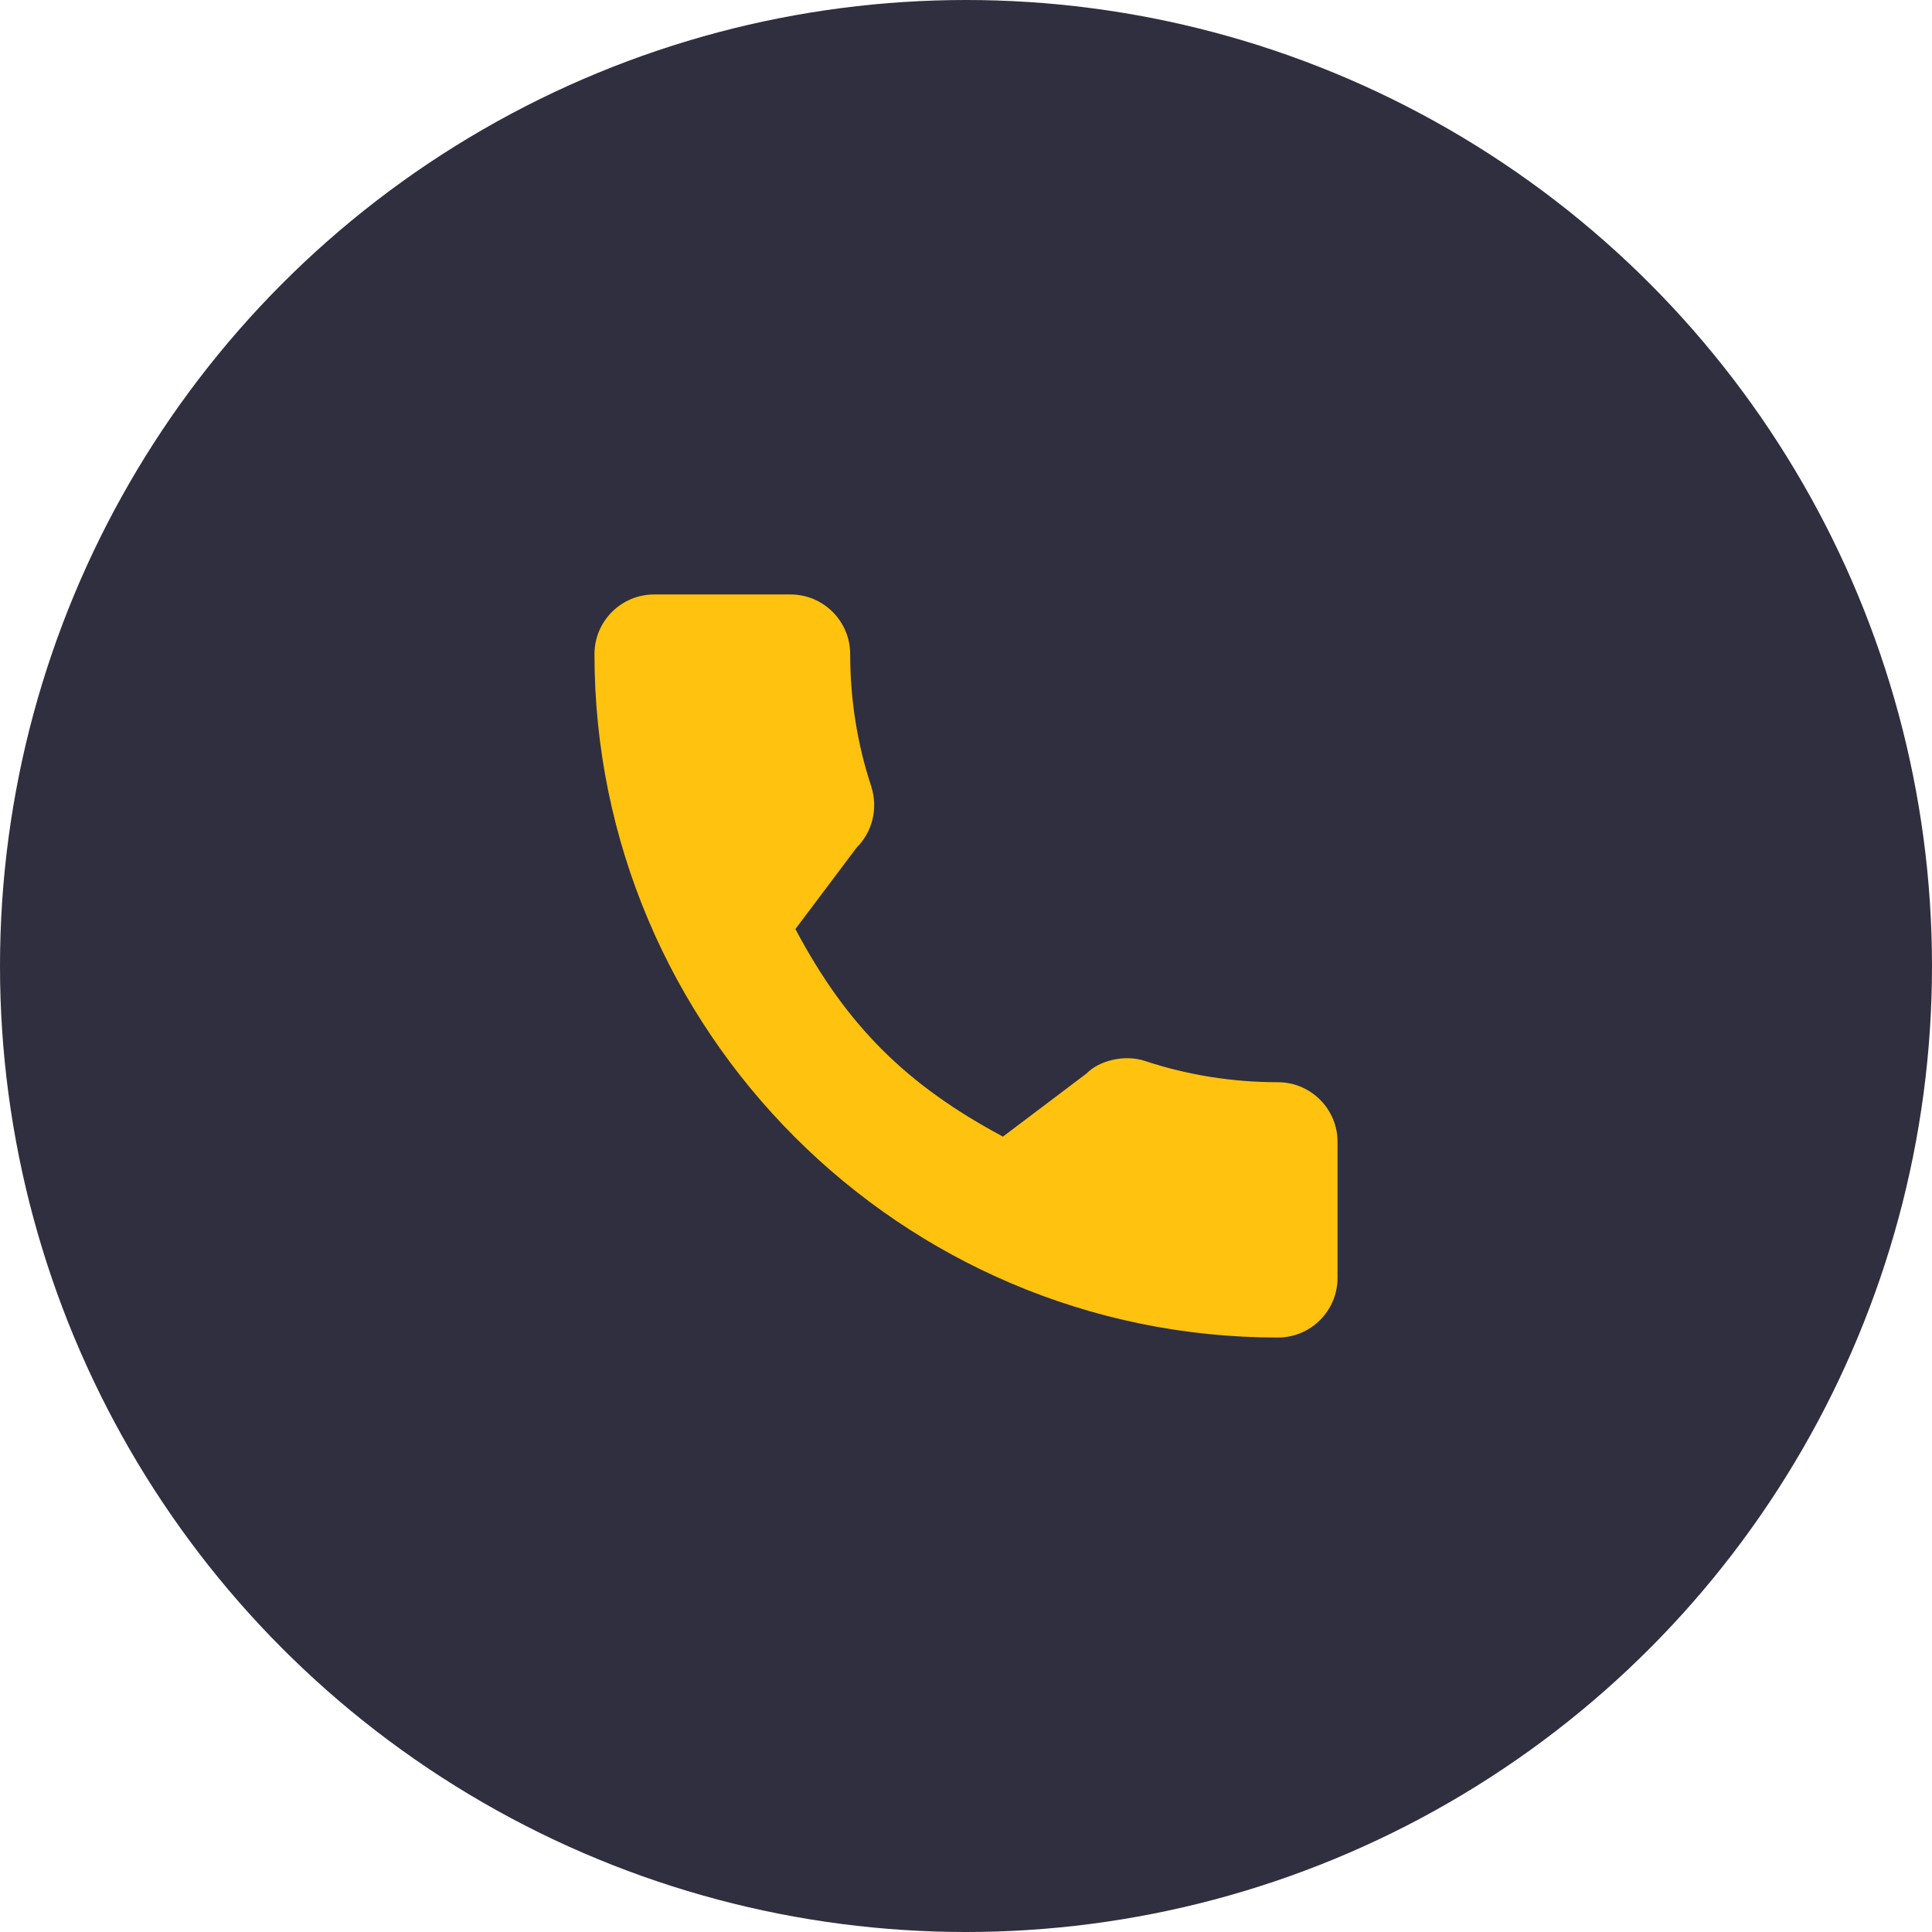
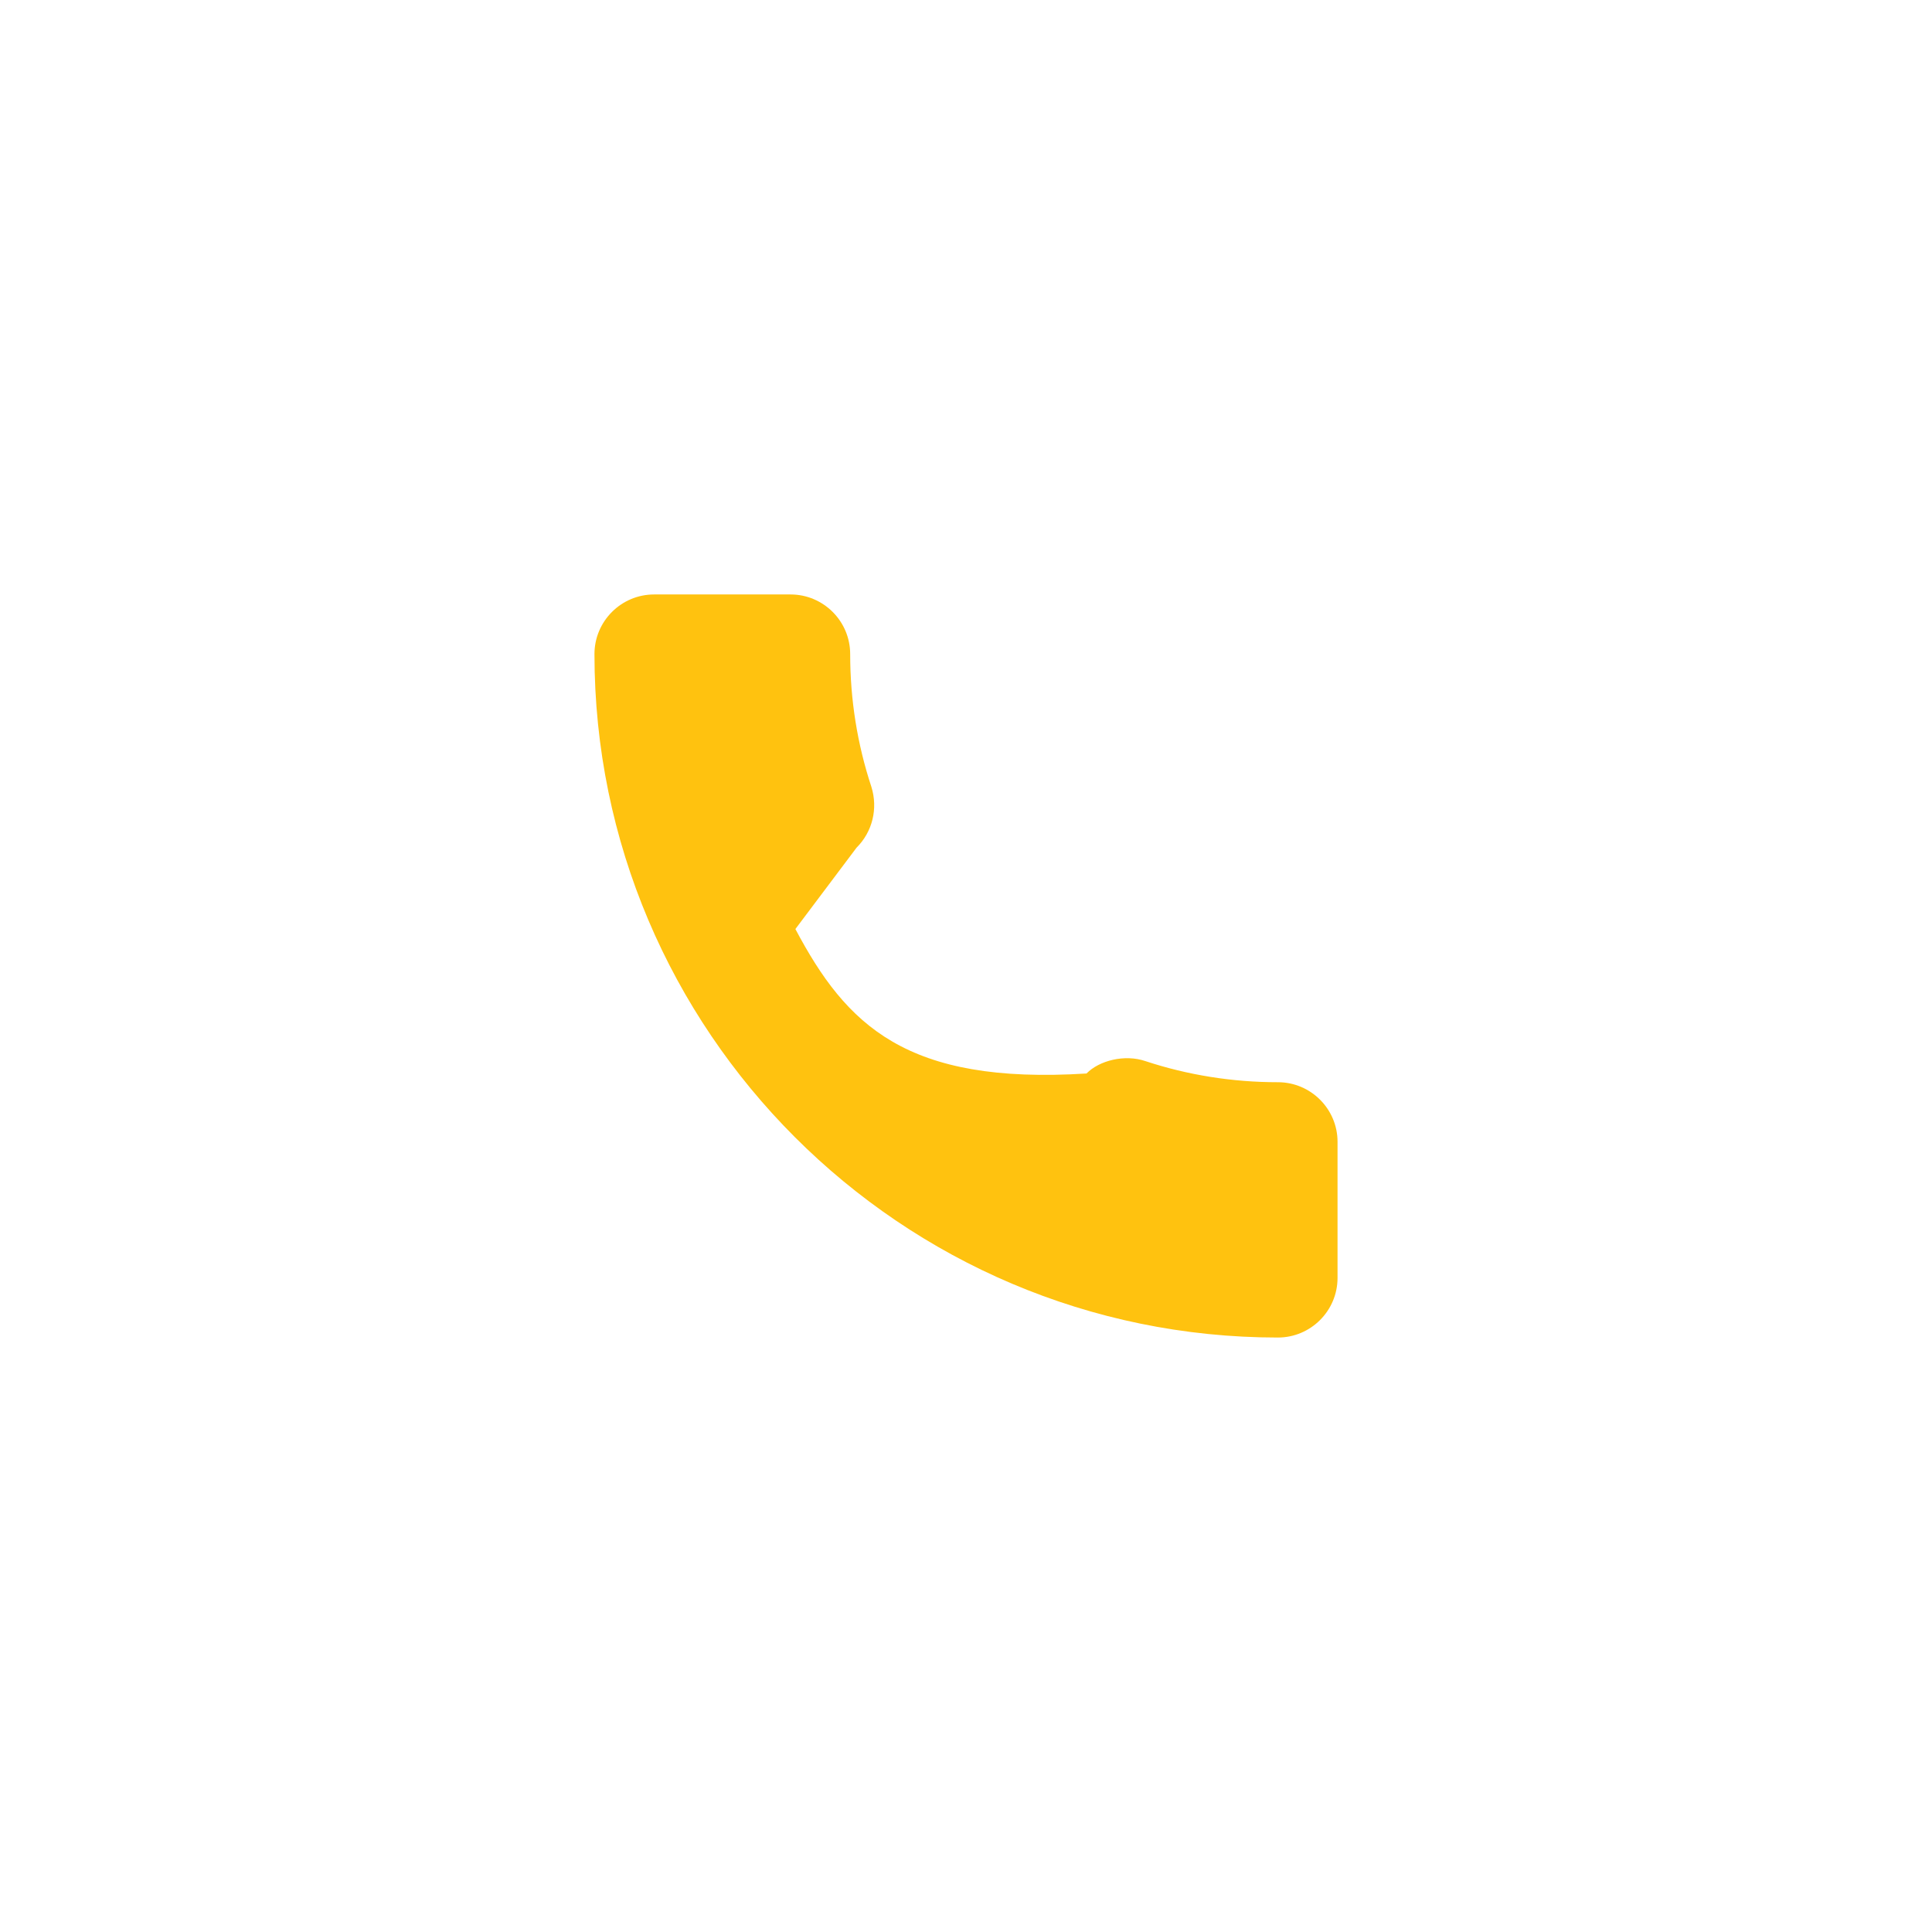
<svg xmlns="http://www.w3.org/2000/svg" width="39" height="39" viewBox="0 0 39 39" fill="none">
-   <circle cx="19.5" cy="19.5" r="19.5" fill="#2F2F3F" />
-   <path d="M25.796 21.846C24.878 21.846 23.976 21.702 23.122 21.42C22.703 21.277 22.188 21.408 21.933 21.67L20.246 22.944C18.29 21.899 17.085 20.695 16.056 18.754L17.291 17.111C17.612 16.791 17.727 16.322 17.59 15.883C17.306 15.024 17.162 14.122 17.162 13.204C17.162 12.54 16.622 12 15.958 12H13.204C12.54 12 12 12.54 12 13.204C12 20.811 18.189 27 25.796 27C26.46 27 27 26.46 27 25.796V23.049C27 22.386 26.46 21.846 25.796 21.846Z" fill="#FFC20F" />
+   <path d="M25.796 21.846C24.878 21.846 23.976 21.702 23.122 21.42C22.703 21.277 22.188 21.408 21.933 21.67C18.29 21.899 17.085 20.695 16.056 18.754L17.291 17.111C17.612 16.791 17.727 16.322 17.59 15.883C17.306 15.024 17.162 14.122 17.162 13.204C17.162 12.54 16.622 12 15.958 12H13.204C12.54 12 12 12.54 12 13.204C12 20.811 18.189 27 25.796 27C26.46 27 27 26.46 27 25.796V23.049C27 22.386 26.46 21.846 25.796 21.846Z" fill="#FFC20F" />
</svg>